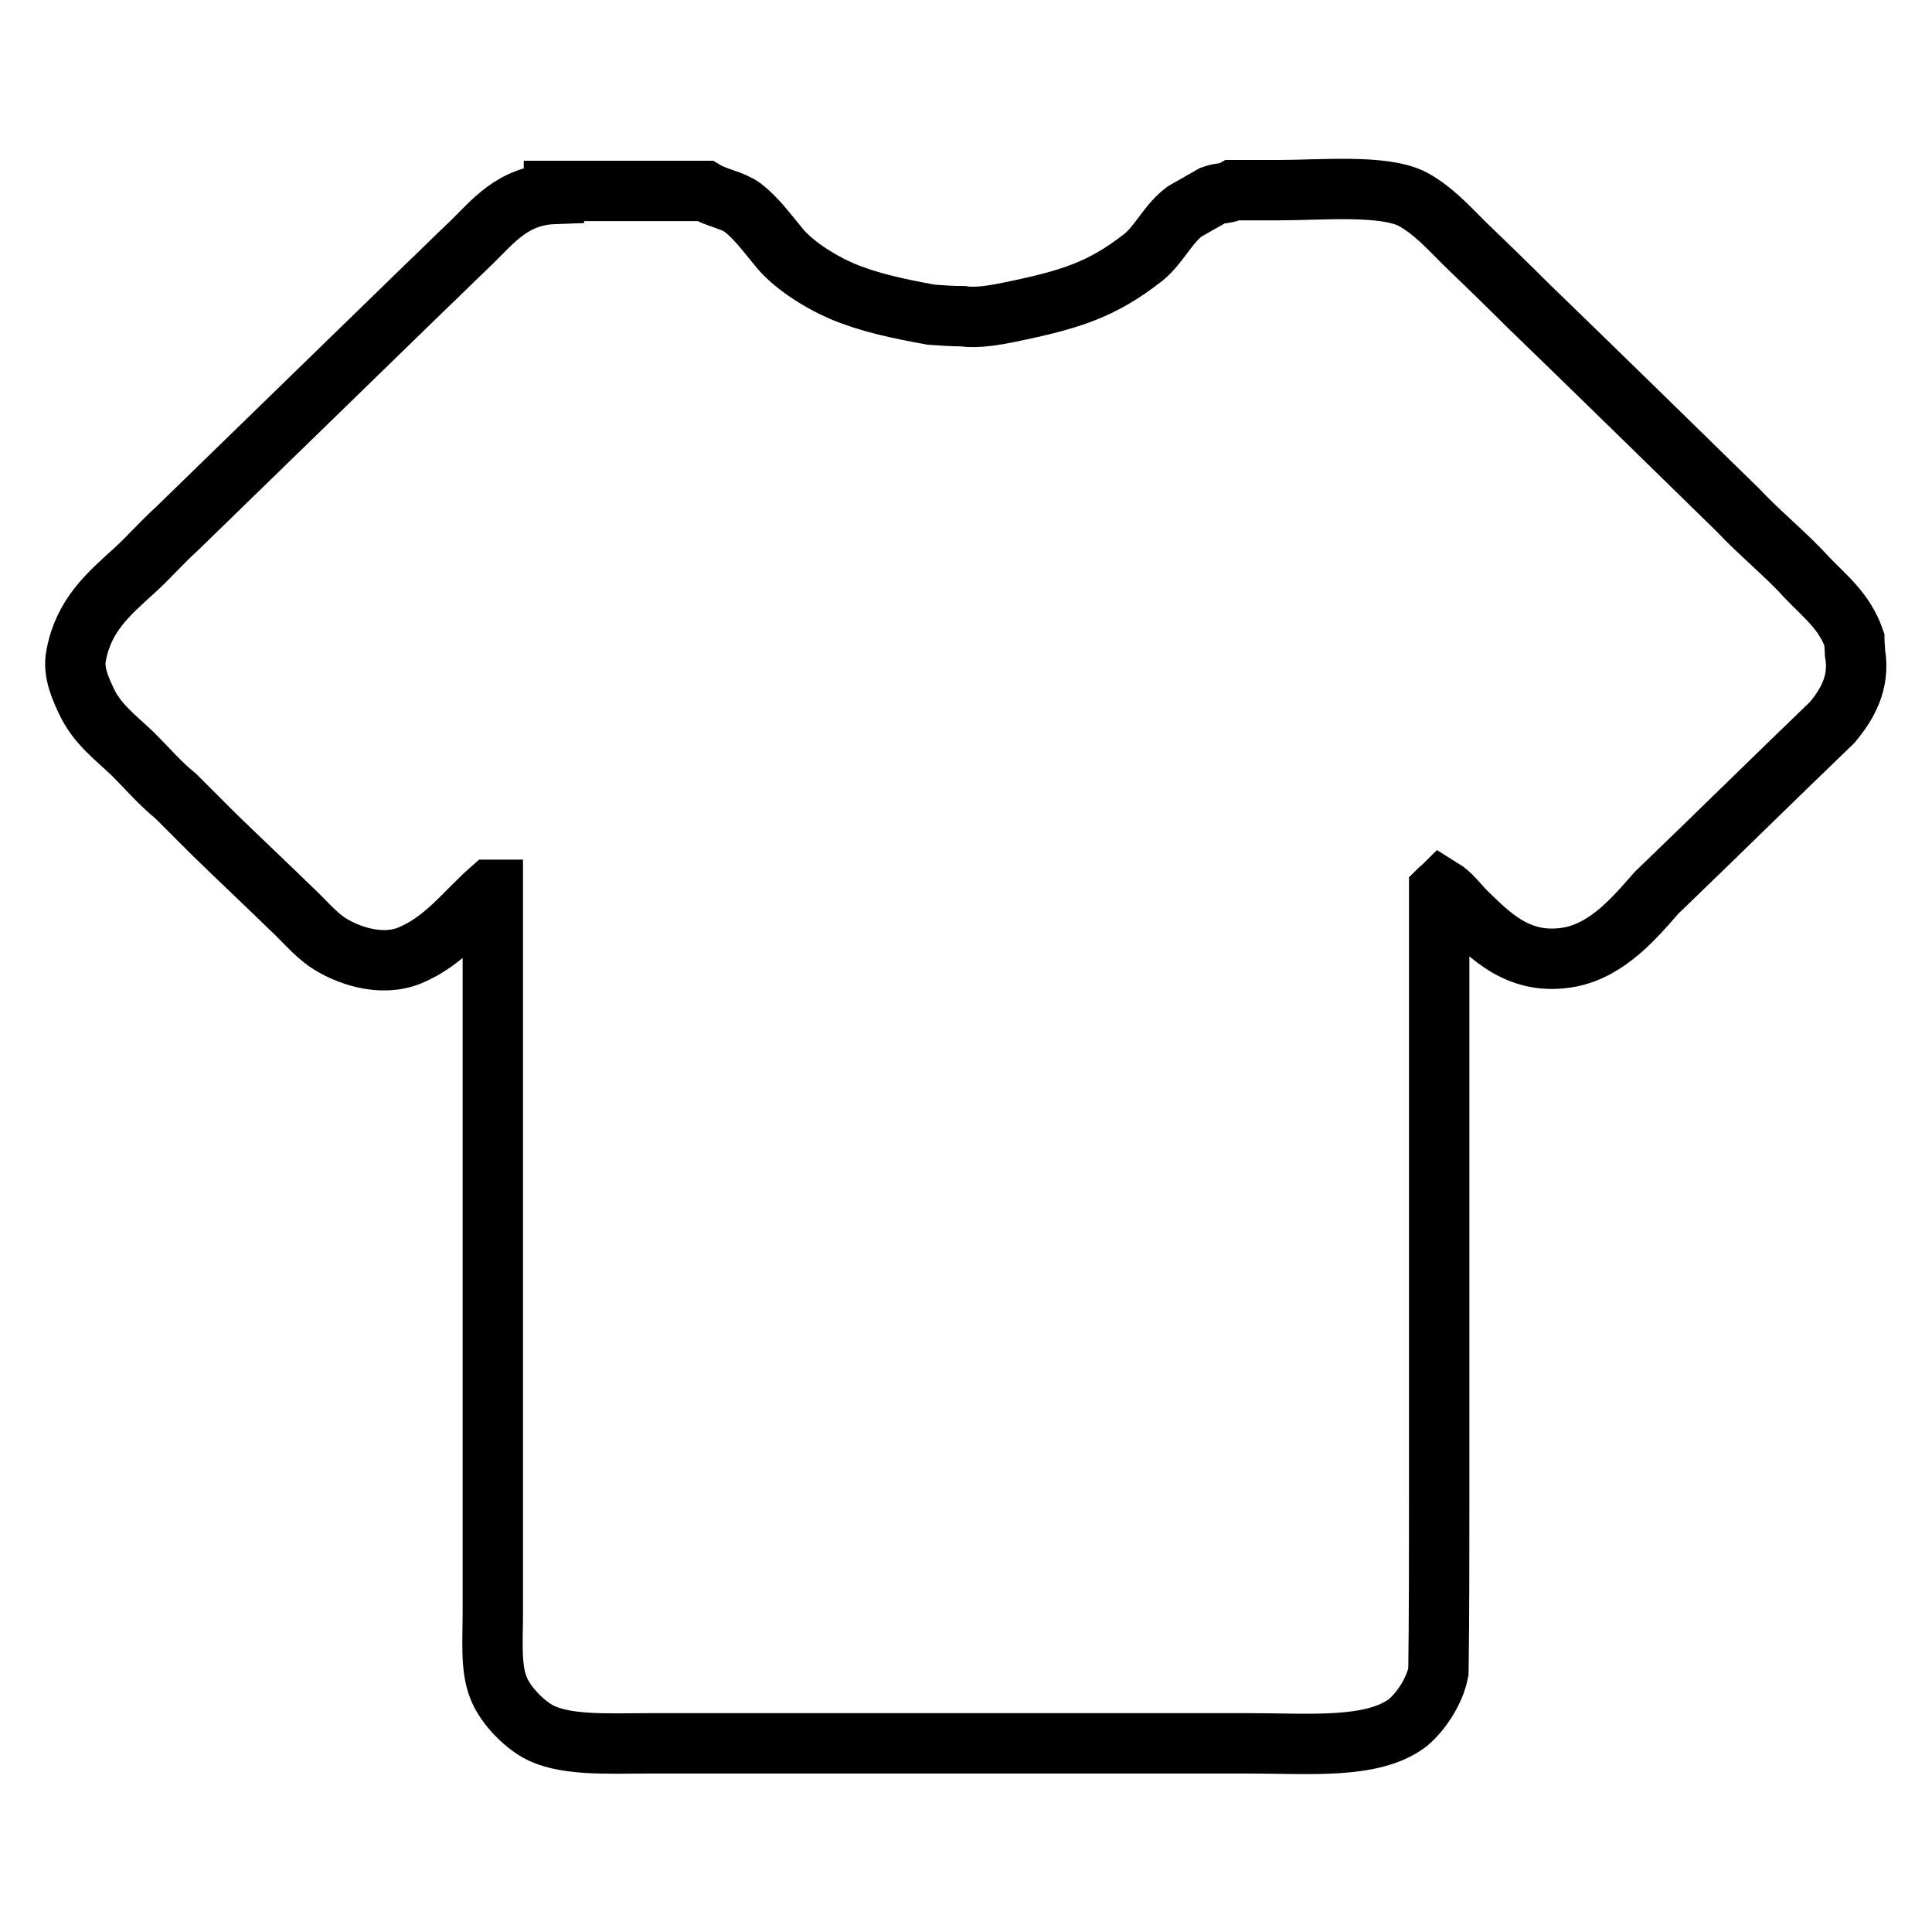
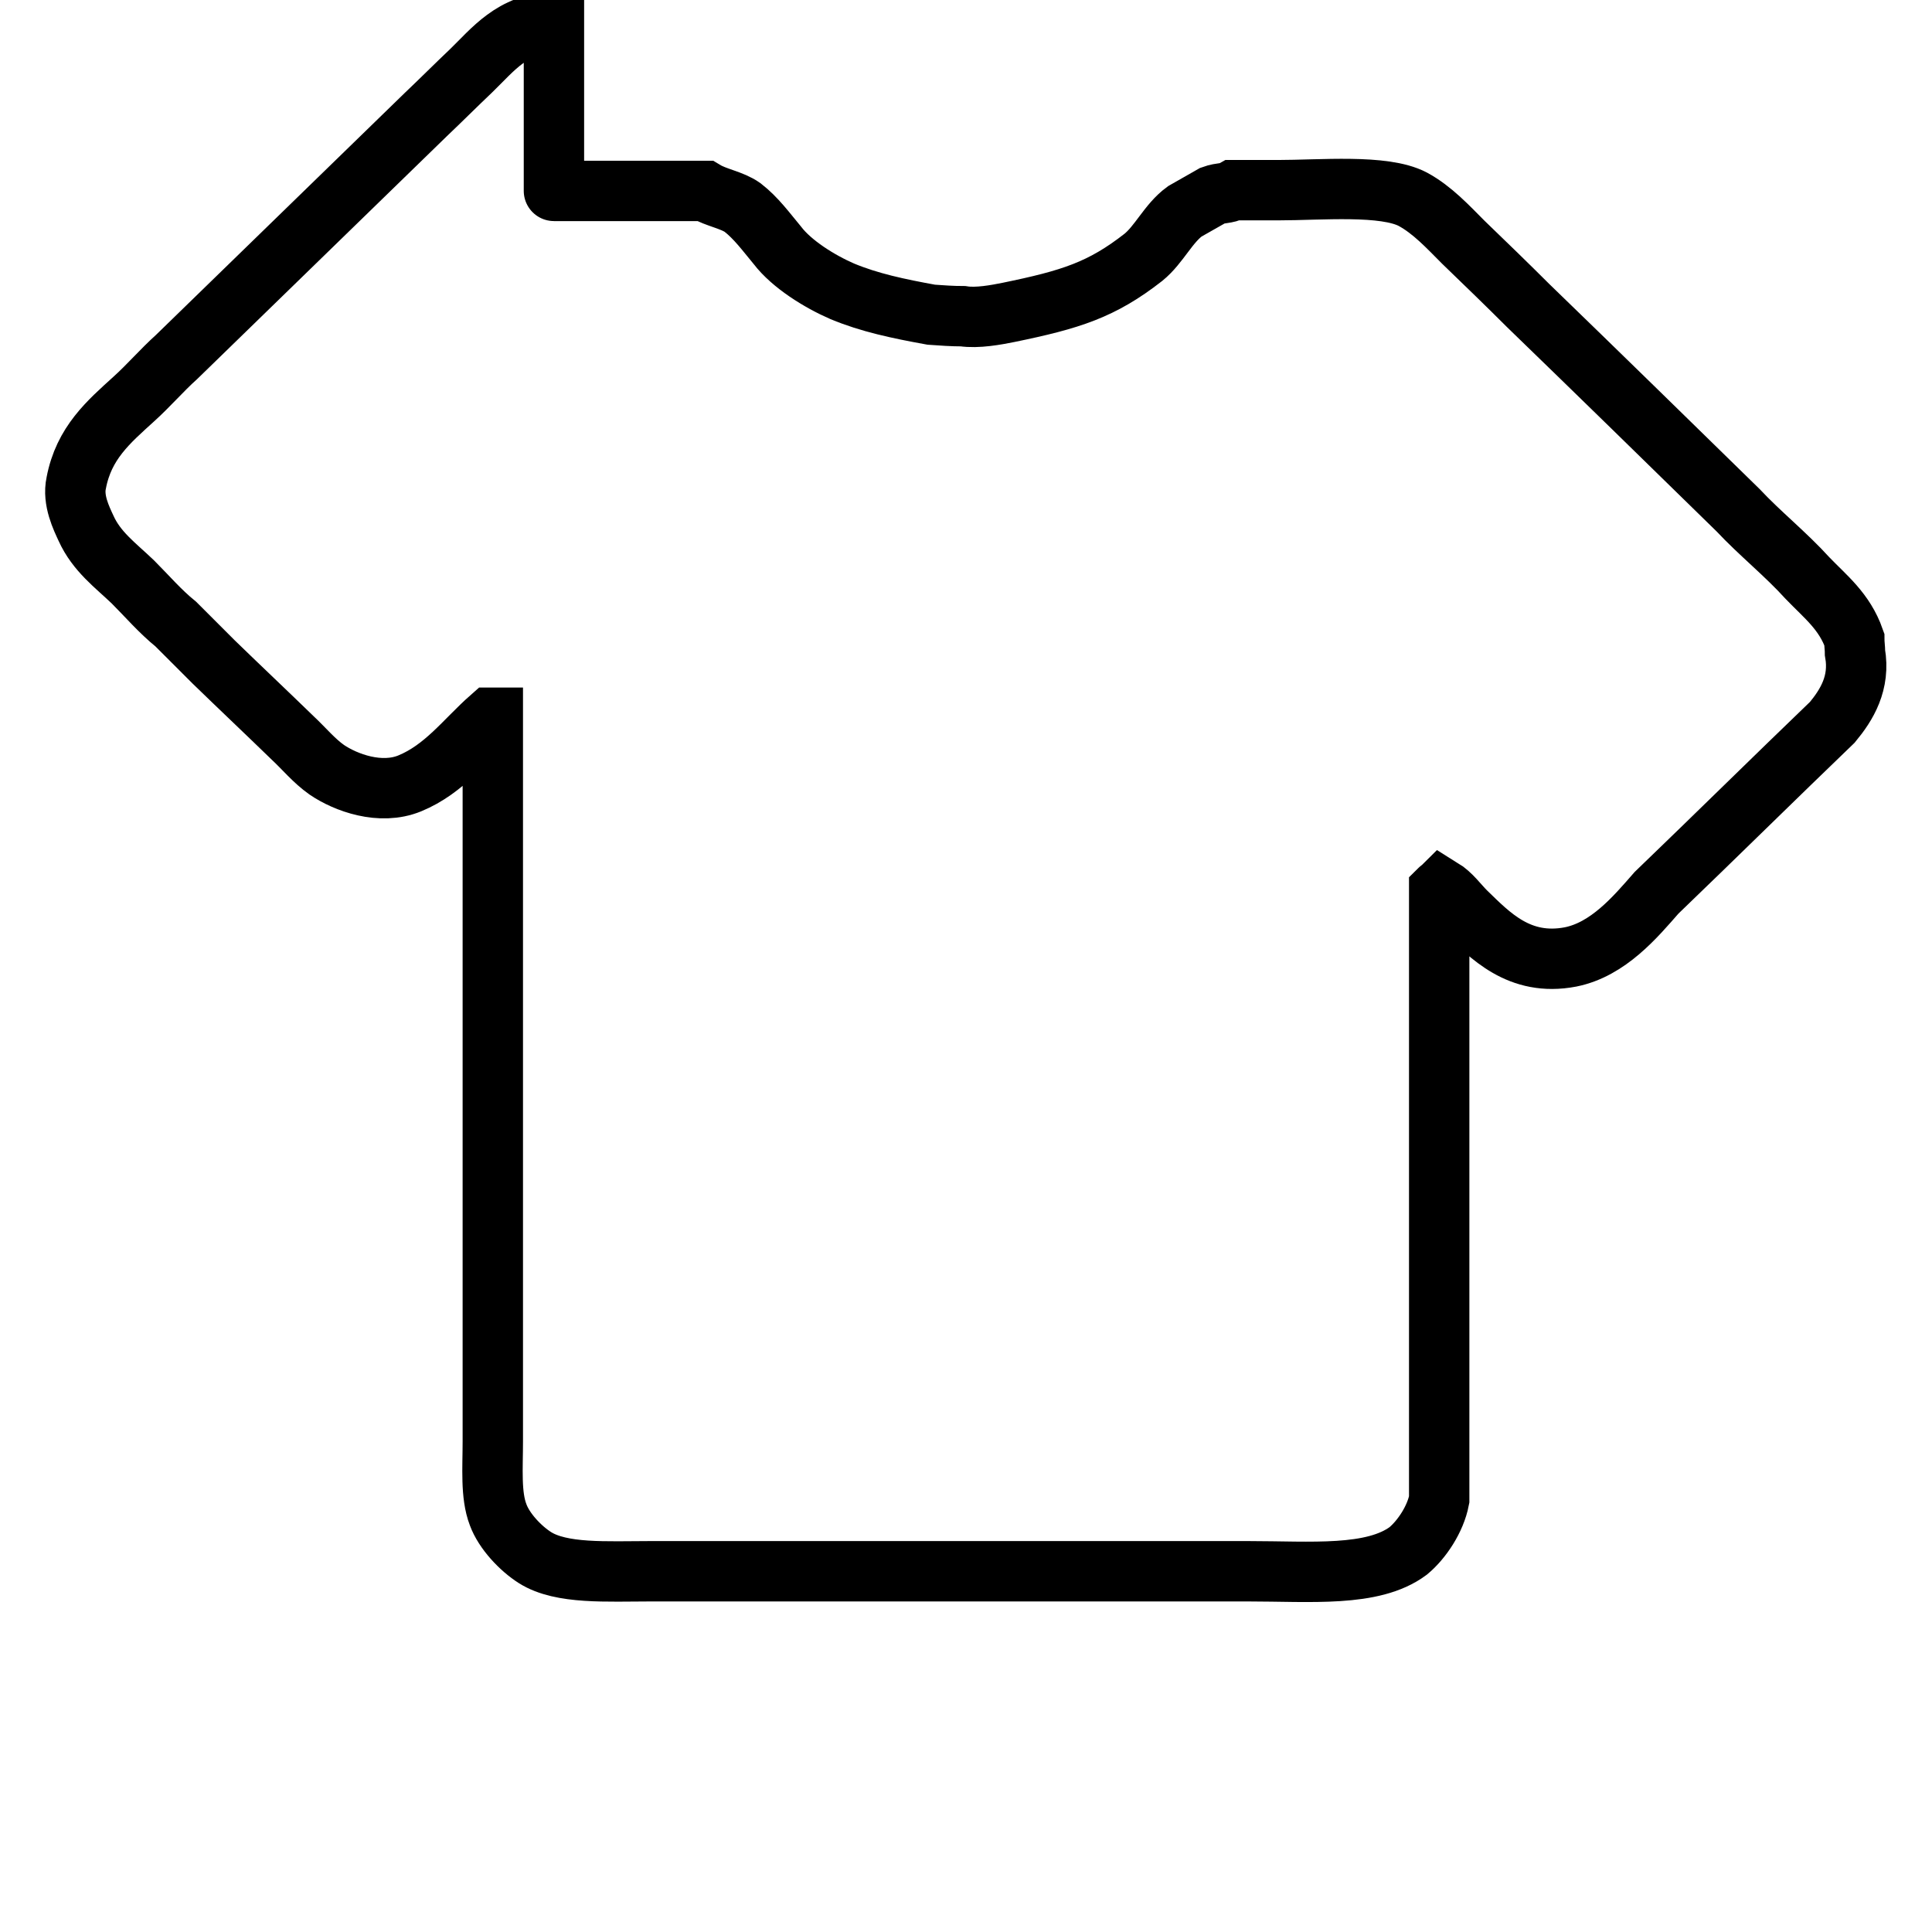
<svg xmlns="http://www.w3.org/2000/svg" version="1.1" x="0px" y="0px" viewBox="0 0 256 256" enable-background="new 0 0 256 256" xml:space="preserve">
  <g>
-     <path stroke-width="8" fill-opacity="0" stroke="#000000" d="M73.4,25.3h20c1.5,0.9,3.6,1.2,5,2.2c1.8,1.4,3.1,3.2,4.6,5c1.9,2.5,5.6,4.8,8.6,6.1 c3.6,1.5,7.4,2.3,11.8,3.1c1.4,0.1,2.8,0.2,4.2,0.2c1.9,0.3,4.5-0.2,6-0.5c8.3-1.7,12.4-3,17.9-7.3c2.1-1.7,3.3-4.5,5.5-6.1 c1.2-0.7,2.5-1.4,3.7-2.1c1.1-0.4,1.8-0.2,2.7-0.7h5.9c5.7,0,14.1-0.8,17.9,1.2c2.6,1.4,4.7,3.7,6.7,5.7c2.9,2.8,5.8,5.6,8.6,8.4 c9.3,9,18.6,18.1,27.8,27.1c2.9,3.1,6.3,5.8,9.2,9c2.4,2.5,4.9,4.4,6.2,8.1c0,0.6,0.1,1.2,0.1,1.8c0.7,4-1.1,6.9-3,9.2 c-7.8,7.5-15.5,15.1-23.3,22.6c-2.8,3.2-6.4,7.5-11.4,8.5c-6.8,1.3-10.7-2.9-13.9-6c-1-1-1.9-2.3-3.2-3.1c-0.1,0.1-0.2,0.1-0.3,0.2 v80.8c0,7.6,0,15.2-0.1,22.8c-0.5,2.6-2.3,5.3-4.1,6.8c-4.7,3.5-12.9,2.7-21.2,2.7H86.2c-5.8,0-11.8,0.4-15.3-1.8 c-1.9-1.2-4.1-3.5-4.9-5.7c-1-2.6-0.7-6.2-0.7-9.7v-15.2v-80.7h-0.3c-3.4,3-6.1,6.8-10.7,8.7c-3.9,1.6-8.5-0.1-11-1.8 c-1.7-1.2-3-2.8-4.5-4.2c-3.5-3.4-7-6.7-10.5-10.1c-1.7-1.7-3.3-3.3-5-5c-2.1-1.7-3.8-3.7-5.7-5.6c-2.3-2.2-4.8-4-6.2-7.1 c-0.6-1.3-1.8-3.7-1.3-6c1-5.3,4.3-8.1,7.6-11.1c2-1.8,3.7-3.8,5.7-5.6l33-32.1c2-1.9,4-3.9,6-5.8c2.9-2.8,5.5-6.3,11-6.5 C73.4,25.5,73.4,25.4,73.4,25.3z" />
+     <path stroke-width="8" fill-opacity="0" stroke="#000000" d="M73.4,25.3h20c1.5,0.9,3.6,1.2,5,2.2c1.8,1.4,3.1,3.2,4.6,5c1.9,2.5,5.6,4.8,8.6,6.1 c3.6,1.5,7.4,2.3,11.8,3.1c1.4,0.1,2.8,0.2,4.2,0.2c1.9,0.3,4.5-0.2,6-0.5c8.3-1.7,12.4-3,17.9-7.3c2.1-1.7,3.3-4.5,5.5-6.1 c1.2-0.7,2.5-1.4,3.7-2.1c1.1-0.4,1.8-0.2,2.7-0.7h5.9c5.7,0,14.1-0.8,17.9,1.2c2.6,1.4,4.7,3.7,6.7,5.7c2.9,2.8,5.8,5.6,8.6,8.4 c9.3,9,18.6,18.1,27.8,27.1c2.9,3.1,6.3,5.8,9.2,9c2.4,2.5,4.9,4.4,6.2,8.1c0,0.6,0.1,1.2,0.1,1.8c0.7,4-1.1,6.9-3,9.2 c-7.8,7.5-15.5,15.1-23.3,22.6c-2.8,3.2-6.4,7.5-11.4,8.5c-6.8,1.3-10.7-2.9-13.9-6c-1-1-1.9-2.3-3.2-3.1c-0.1,0.1-0.2,0.1-0.3,0.2 v80.8c-0.5,2.6-2.3,5.3-4.1,6.8c-4.7,3.5-12.9,2.7-21.2,2.7H86.2c-5.8,0-11.8,0.4-15.3-1.8 c-1.9-1.2-4.1-3.5-4.9-5.7c-1-2.6-0.7-6.2-0.7-9.7v-15.2v-80.7h-0.3c-3.4,3-6.1,6.8-10.7,8.7c-3.9,1.6-8.5-0.1-11-1.8 c-1.7-1.2-3-2.8-4.5-4.2c-3.5-3.4-7-6.7-10.5-10.1c-1.7-1.7-3.3-3.3-5-5c-2.1-1.7-3.8-3.7-5.7-5.6c-2.3-2.2-4.8-4-6.2-7.1 c-0.6-1.3-1.8-3.7-1.3-6c1-5.3,4.3-8.1,7.6-11.1c2-1.8,3.7-3.8,5.7-5.6l33-32.1c2-1.9,4-3.9,6-5.8c2.9-2.8,5.5-6.3,11-6.5 C73.4,25.5,73.4,25.4,73.4,25.3z" />
  </g>
</svg>